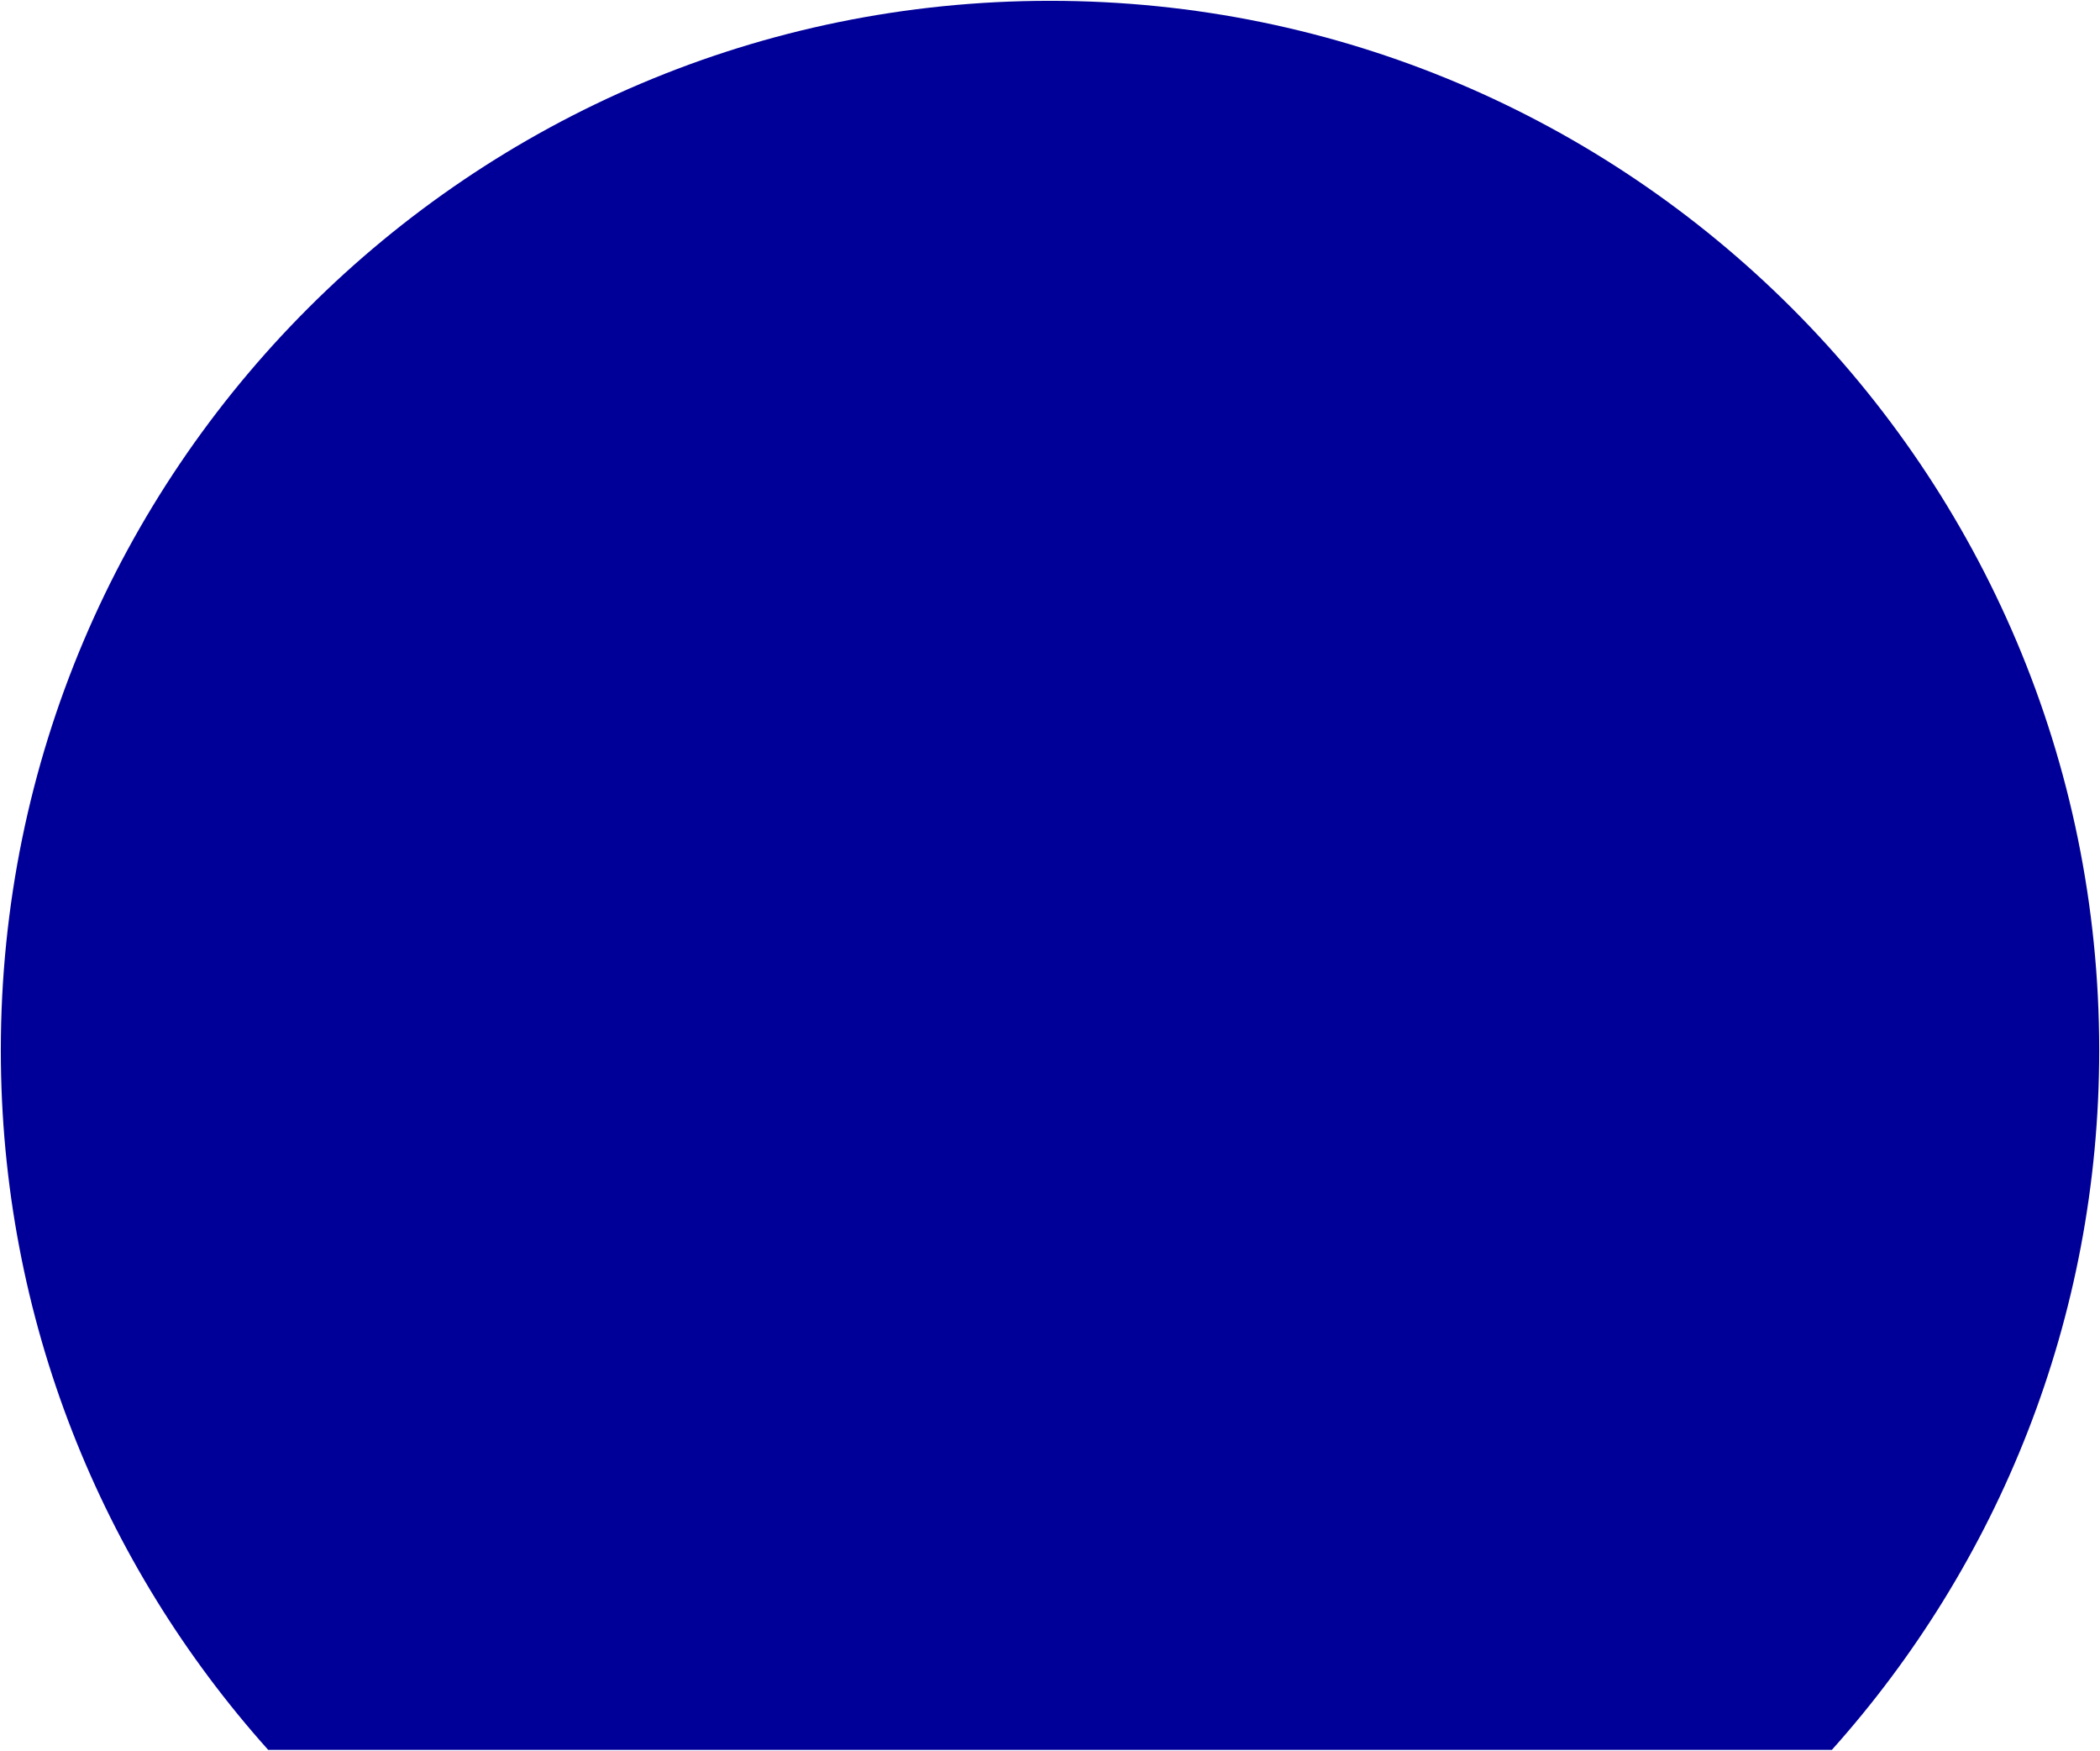
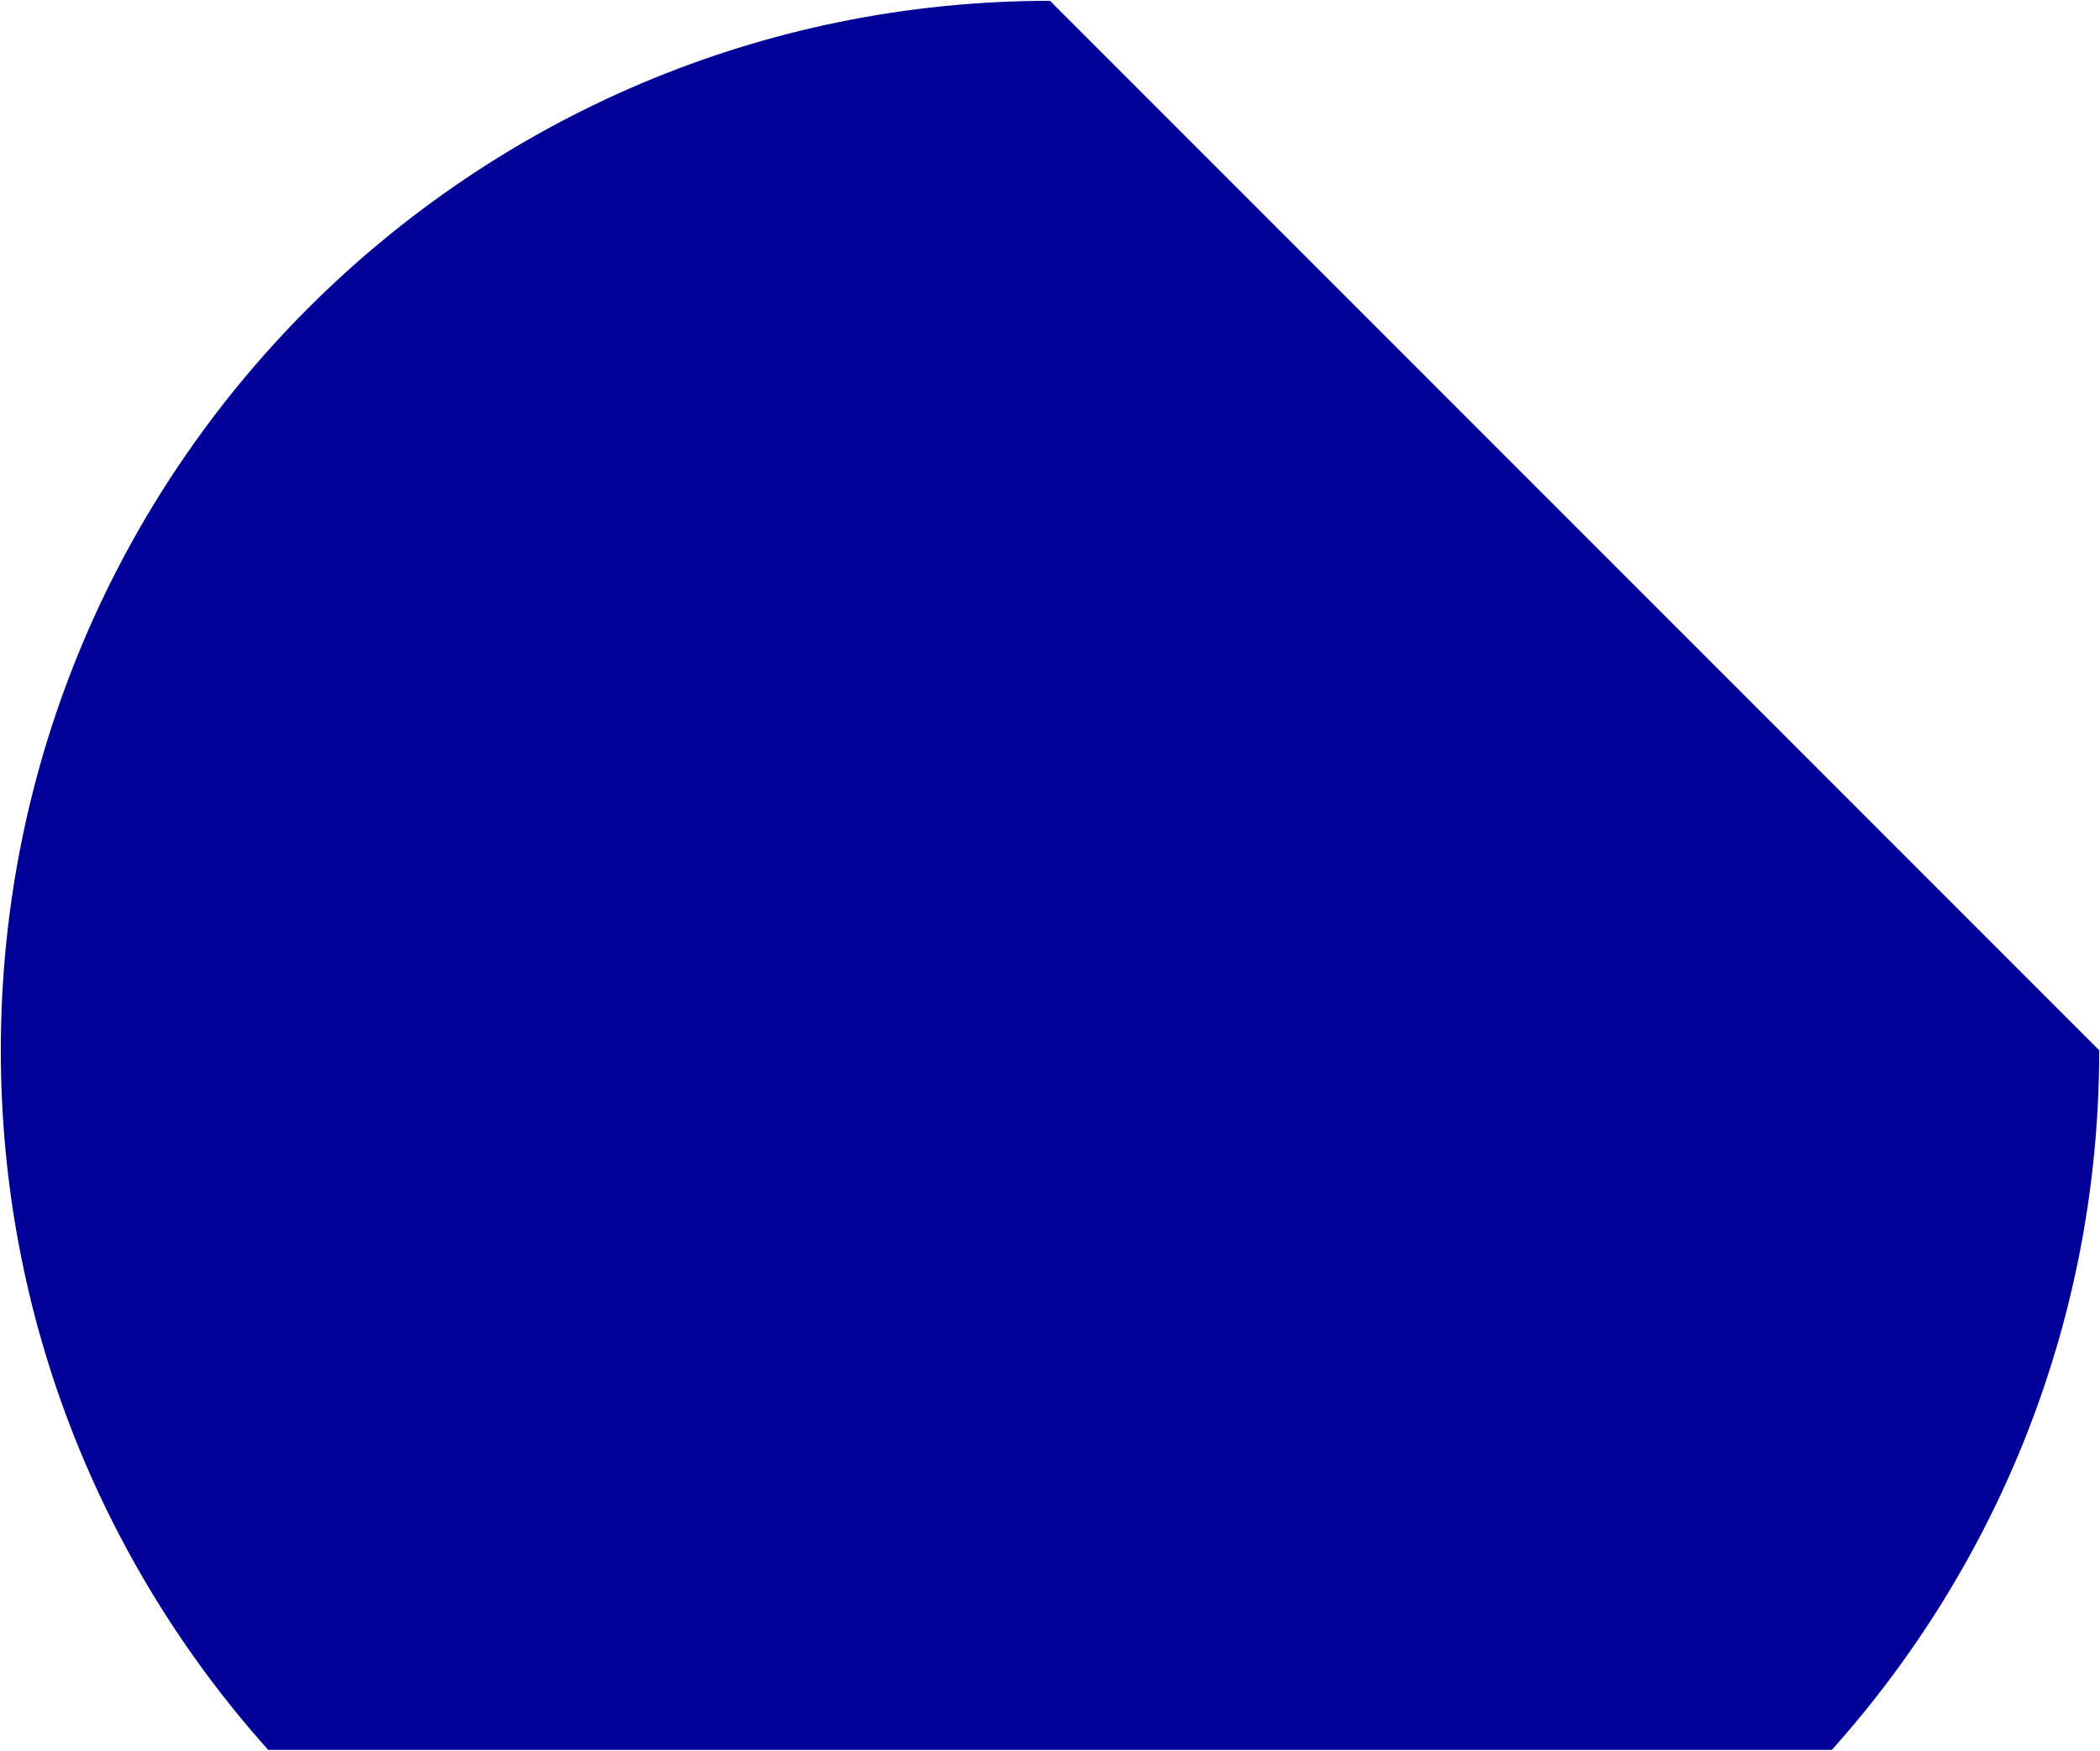
<svg xmlns="http://www.w3.org/2000/svg" data-name="レイヤー 2" viewBox="0 0 641.53 534.69">
-   <path d="M641.29 320.77c0 82.1-30.91 156.96-81.68 213.67H81.93C31.16 477.73.25 402.87.25 320.77.25 143.75 143.75.25 320.77.25s320.52 143.5 320.52 320.52" data-name="レイヤー 1" style="fill:#009" />
+   <path d="M641.29 320.77c0 82.1-30.91 156.96-81.68 213.67H81.93C31.16 477.73.25 402.87.25 320.77.25 143.75 143.75.25 320.77.25" data-name="レイヤー 1" style="fill:#009" />
</svg>